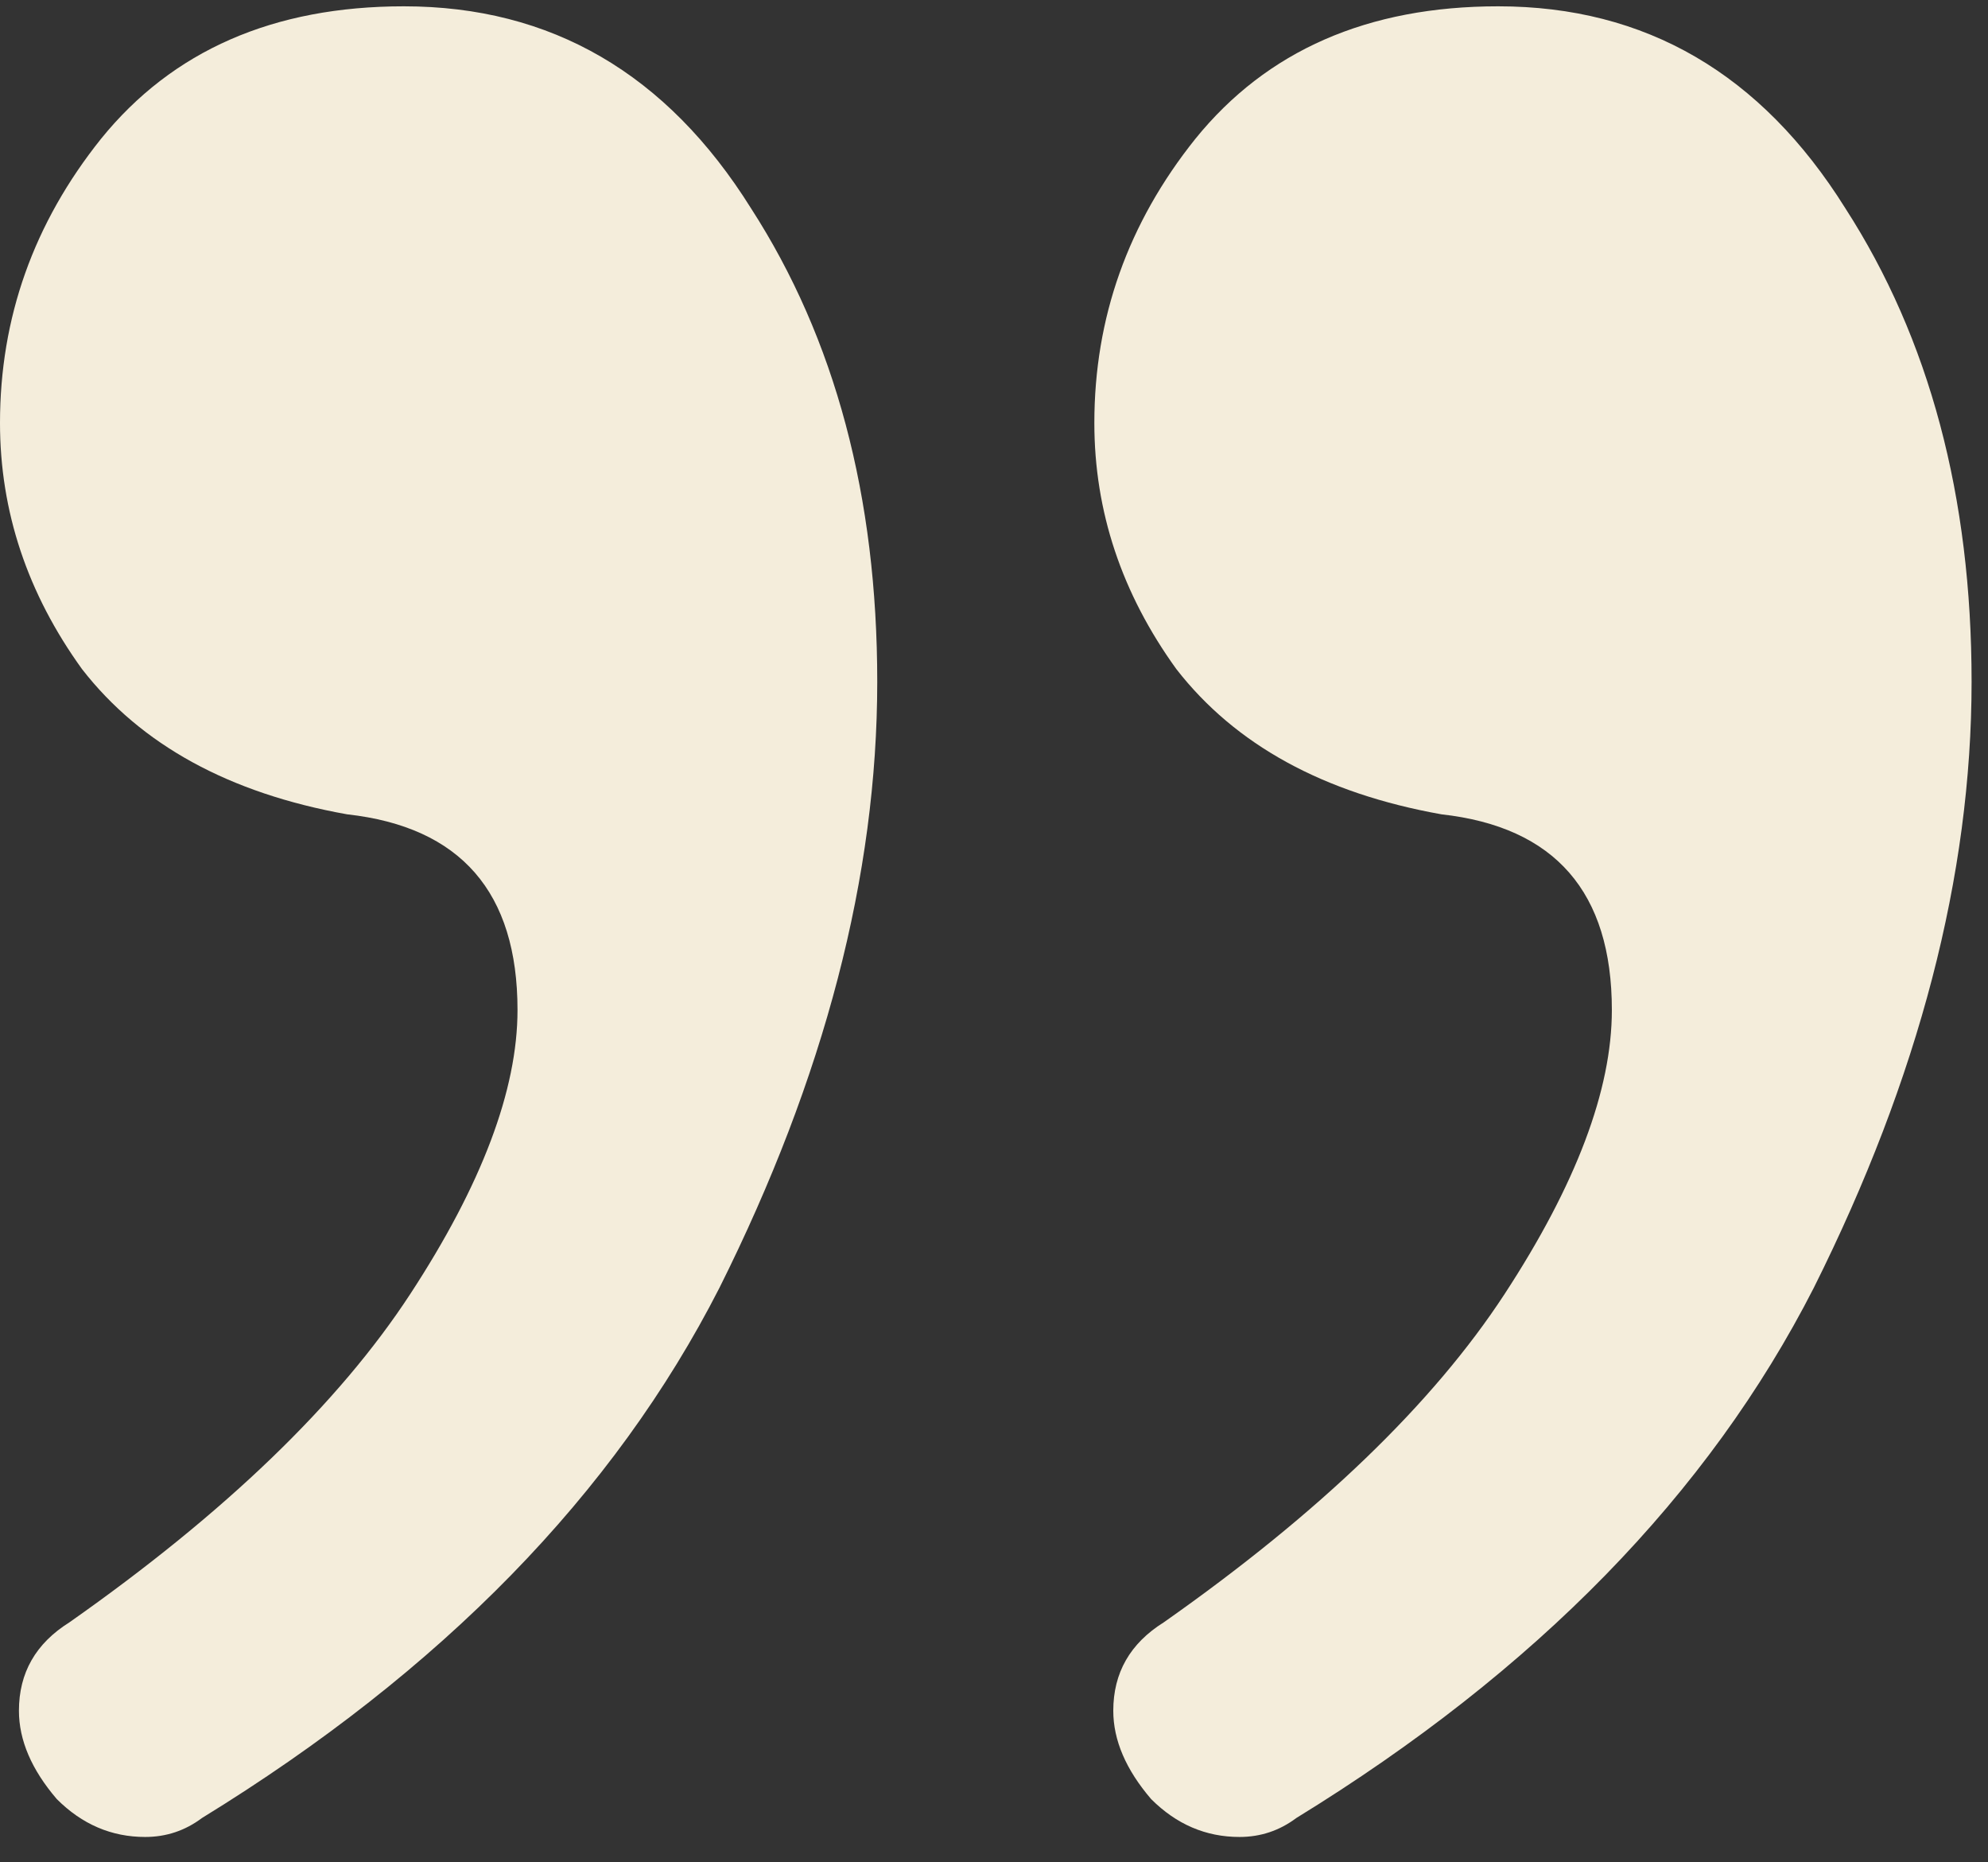
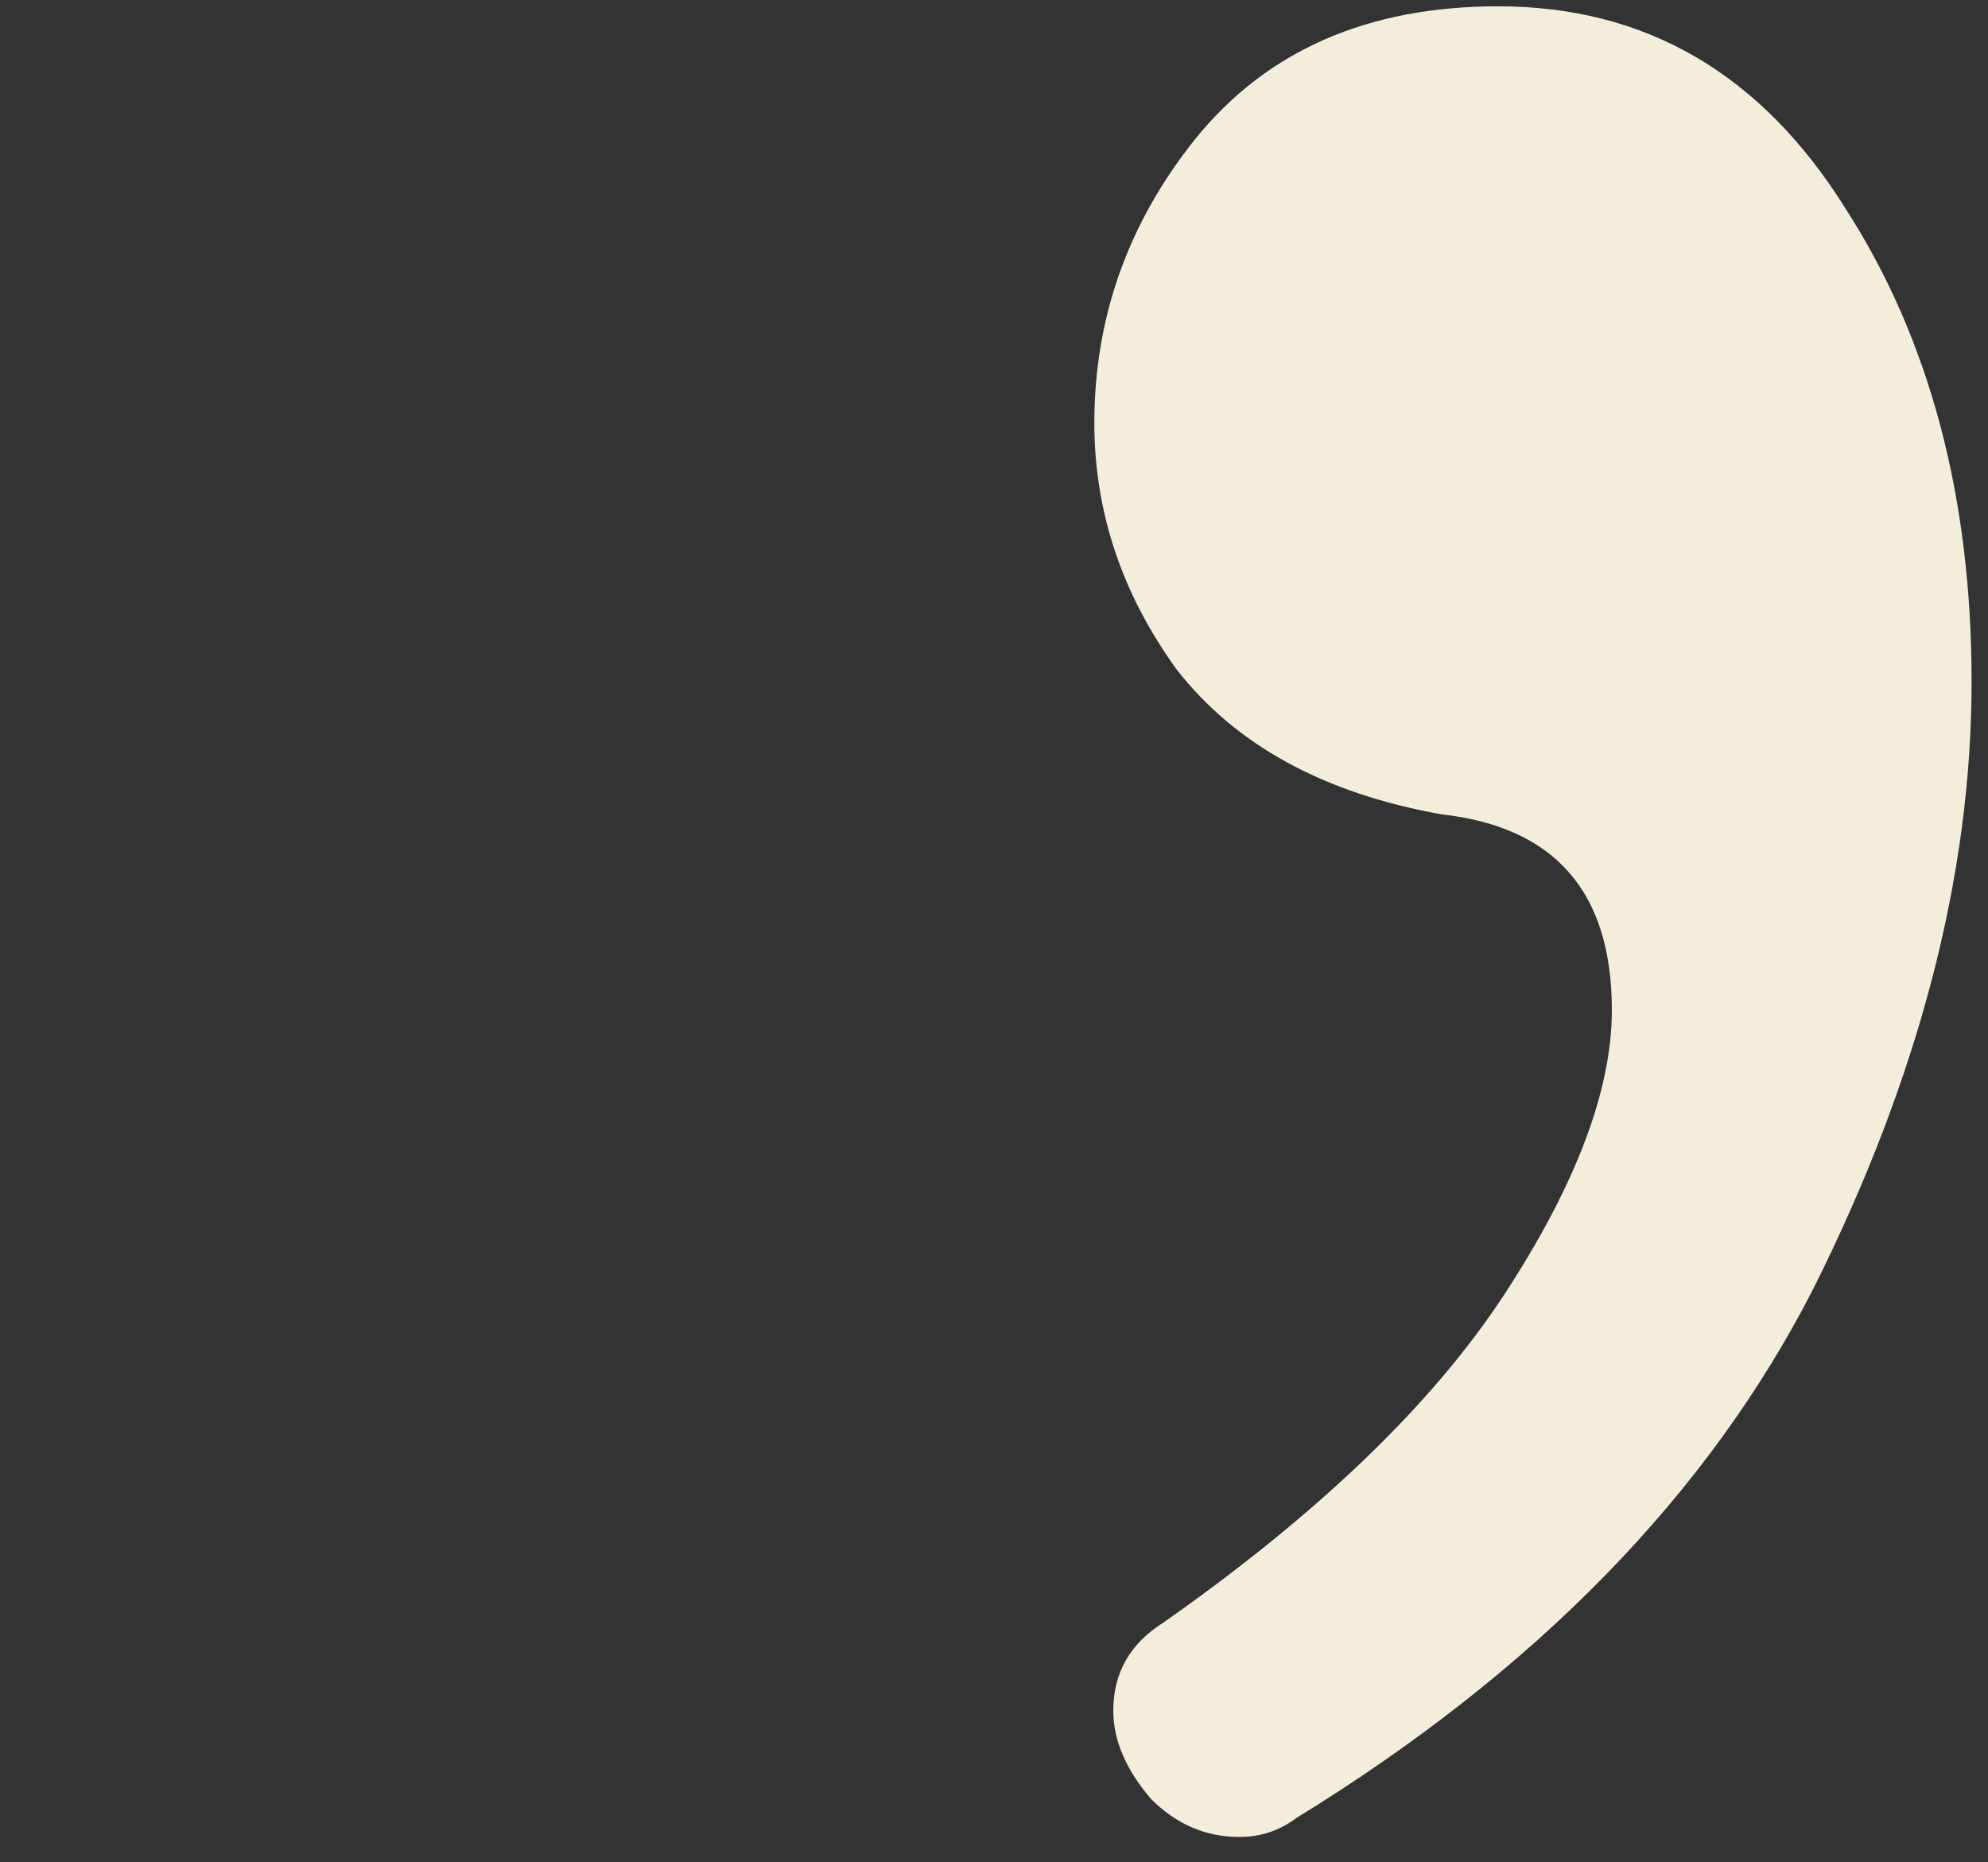
<svg xmlns="http://www.w3.org/2000/svg" width="63" height="59" viewBox="0 0 63 59" fill="none">
  <rect x="0" y="0" width="63" height="59" fill="#333333" stroke="none" />
-   <path d="M11 25.8C7.267 25.134 4.467 23.6 2.6 21.2C0.867 18.8 0 16.2 0 13.4C0 10.067 1.067 7.067 3.2 4.4C5.467 1.6 8.667 0.2 12.8 0.2C17.467 0.2 21.133 2.334 23.8 6.6C26.467 10.733 27.8 15.733 27.8 21.6C27.8 27.733 26.133 34.133 22.8 40.8C19.467 47.334 14 52.934 6.4 57.6C5.867 58 5.267 58.2 4.6 58.2C3.533 58.2 2.6 57.8 1.8 57C1 56.067 0.6 55.133 0.6 54.2C0.6 53 1.133 52.067 2.2 51.4C7.133 47.934 10.733 44.467 13 41C15.267 37.533 16.4 34.533 16.4 32C16.4 28.267 14.6 26.2 11 25.8Z" fill="#F4EDDB" />
  <path d="M45.68 25.8C41.946 25.134 39.146 23.6 37.28 21.2C35.546 18.8 34.68 16.2 34.68 13.4C34.68 10.067 35.746 7.067 37.88 4.4C40.146 1.6 43.346 0.2 47.48 0.2C52.146 0.2 55.813 2.334 58.48 6.6C61.146 10.733 62.48 15.733 62.48 21.6C62.48 27.733 60.813 34.133 57.48 40.8C54.146 47.334 48.68 52.934 41.08 57.6C40.546 58 39.946 58.2 39.28 58.2C38.213 58.2 37.28 57.8 36.48 57C35.68 56.067 35.28 55.133 35.28 54.2C35.28 53 35.813 52.067 36.88 51.4C41.813 47.934 45.413 44.467 47.68 41C49.946 37.533 51.08 34.533 51.08 32C51.08 28.267 49.28 26.2 45.68 25.8Z" fill="#F4EDDB" />
</svg>